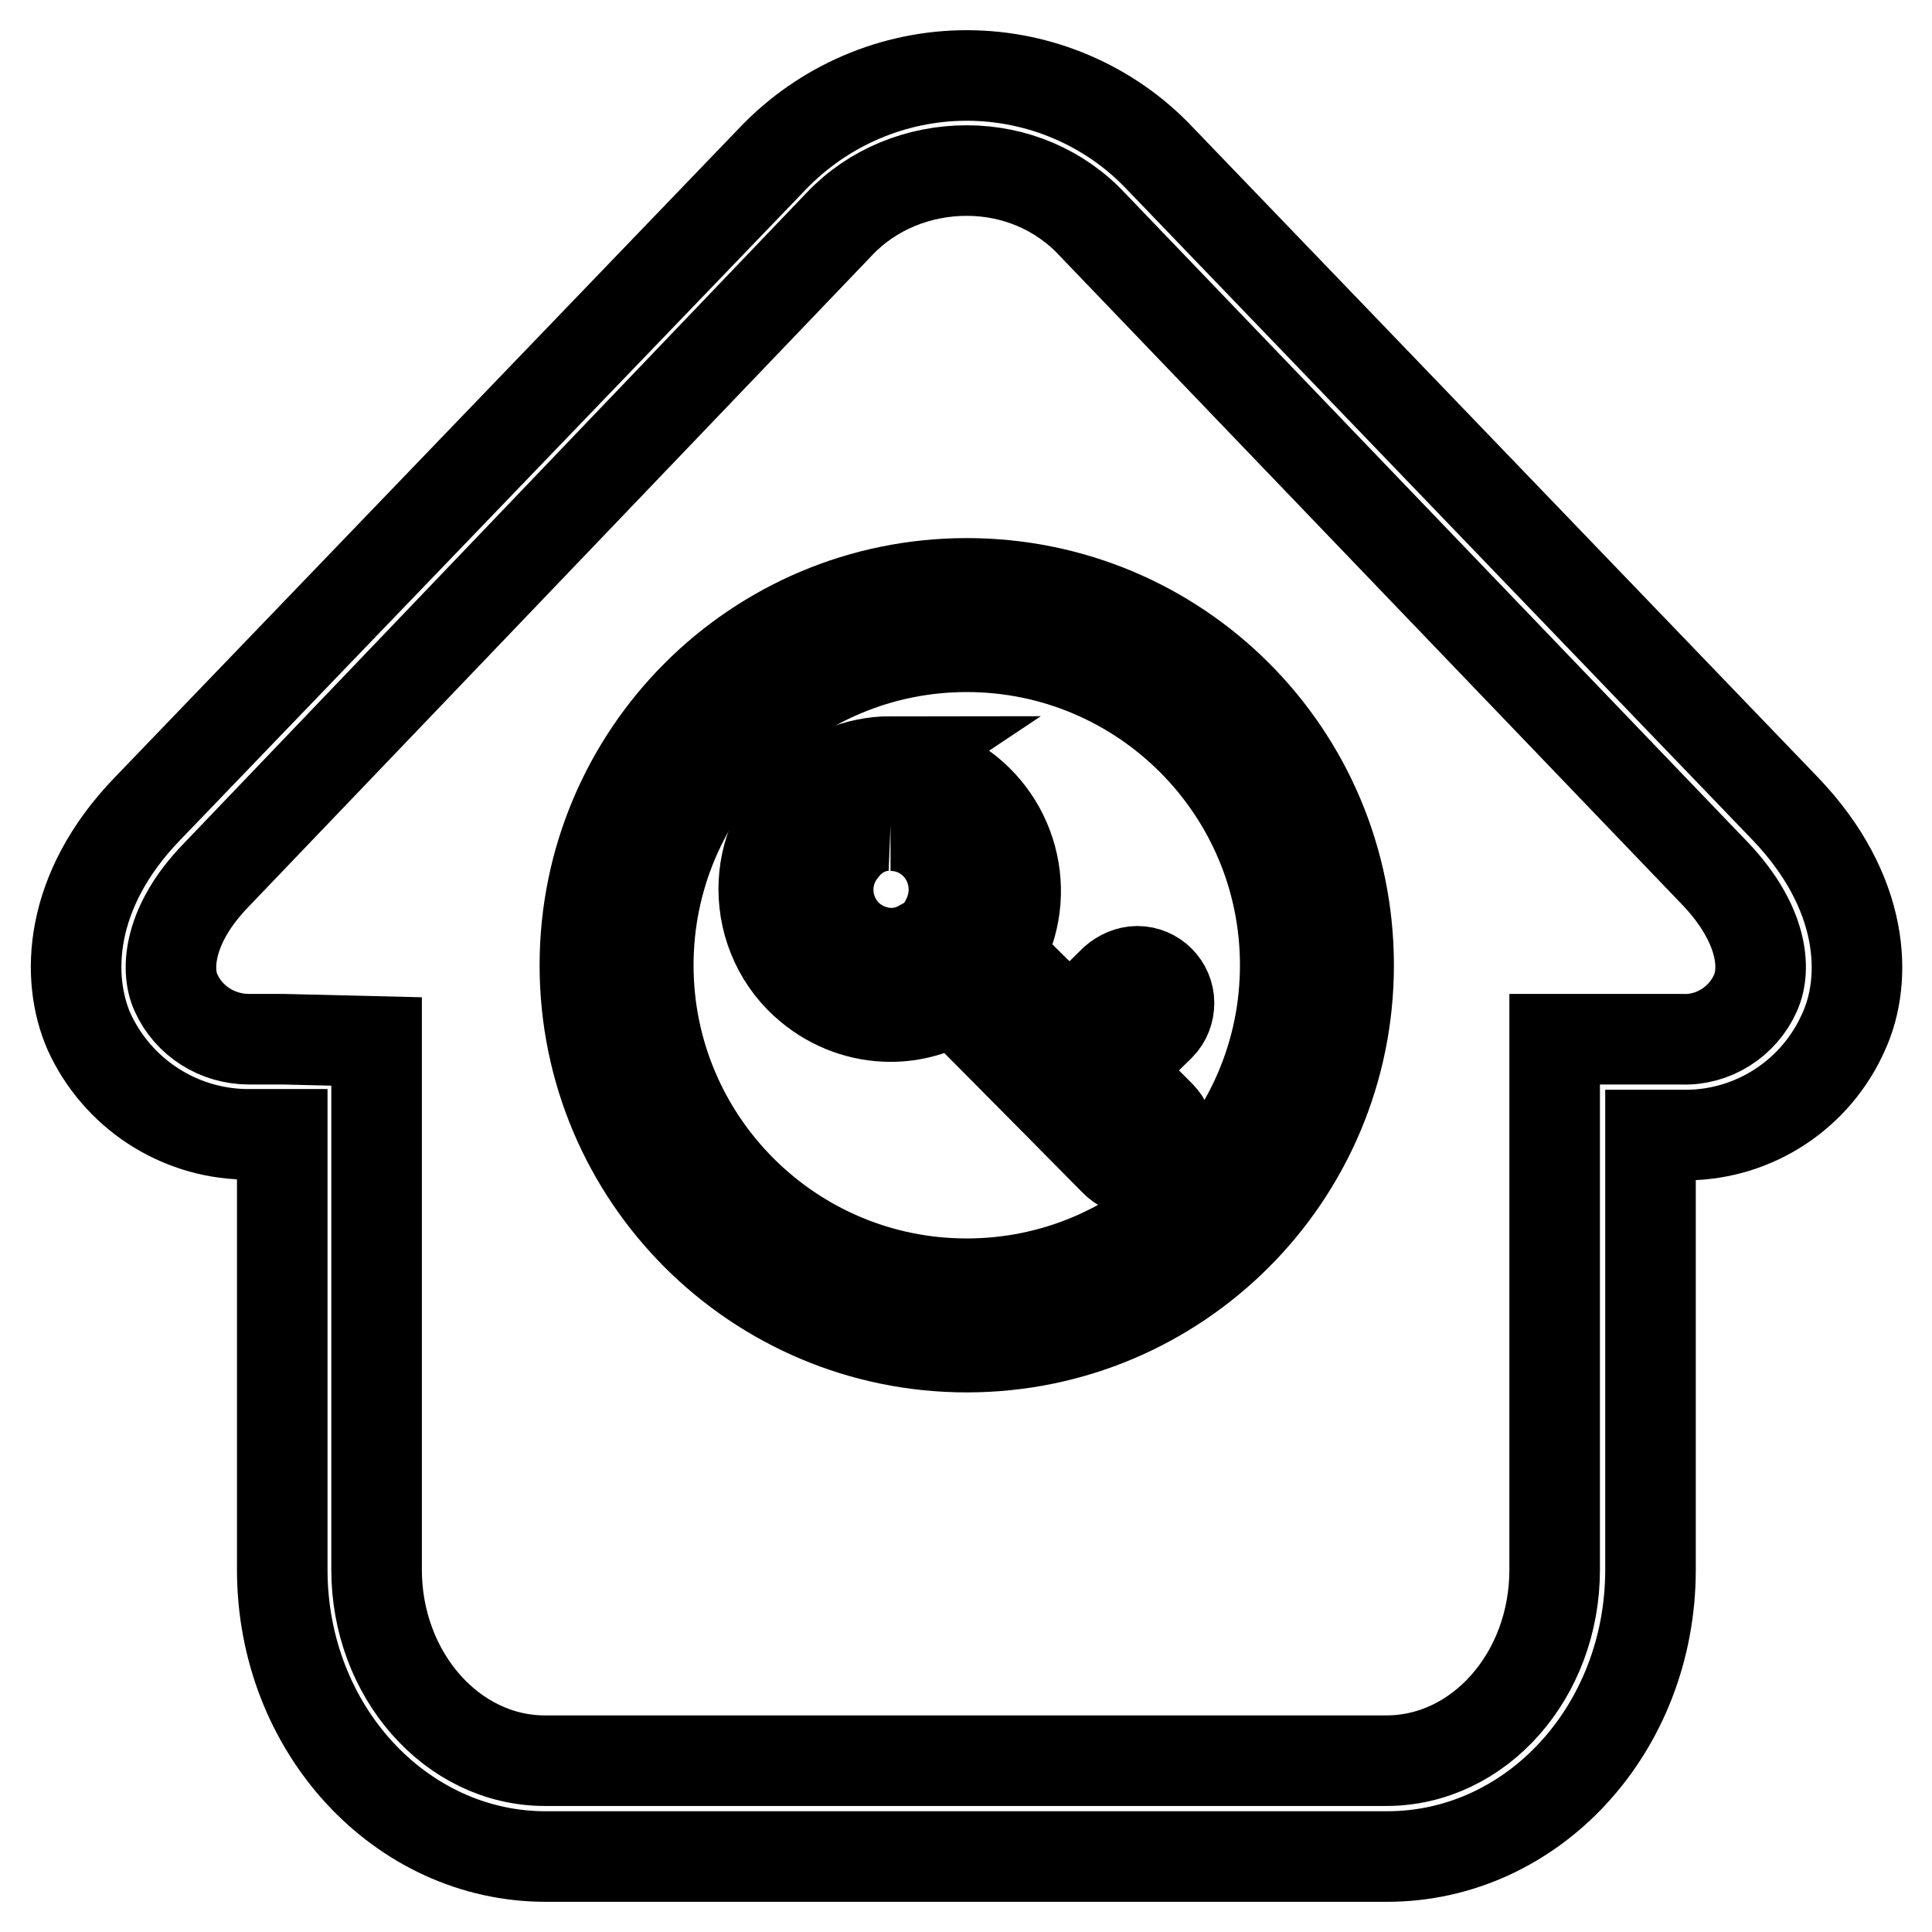
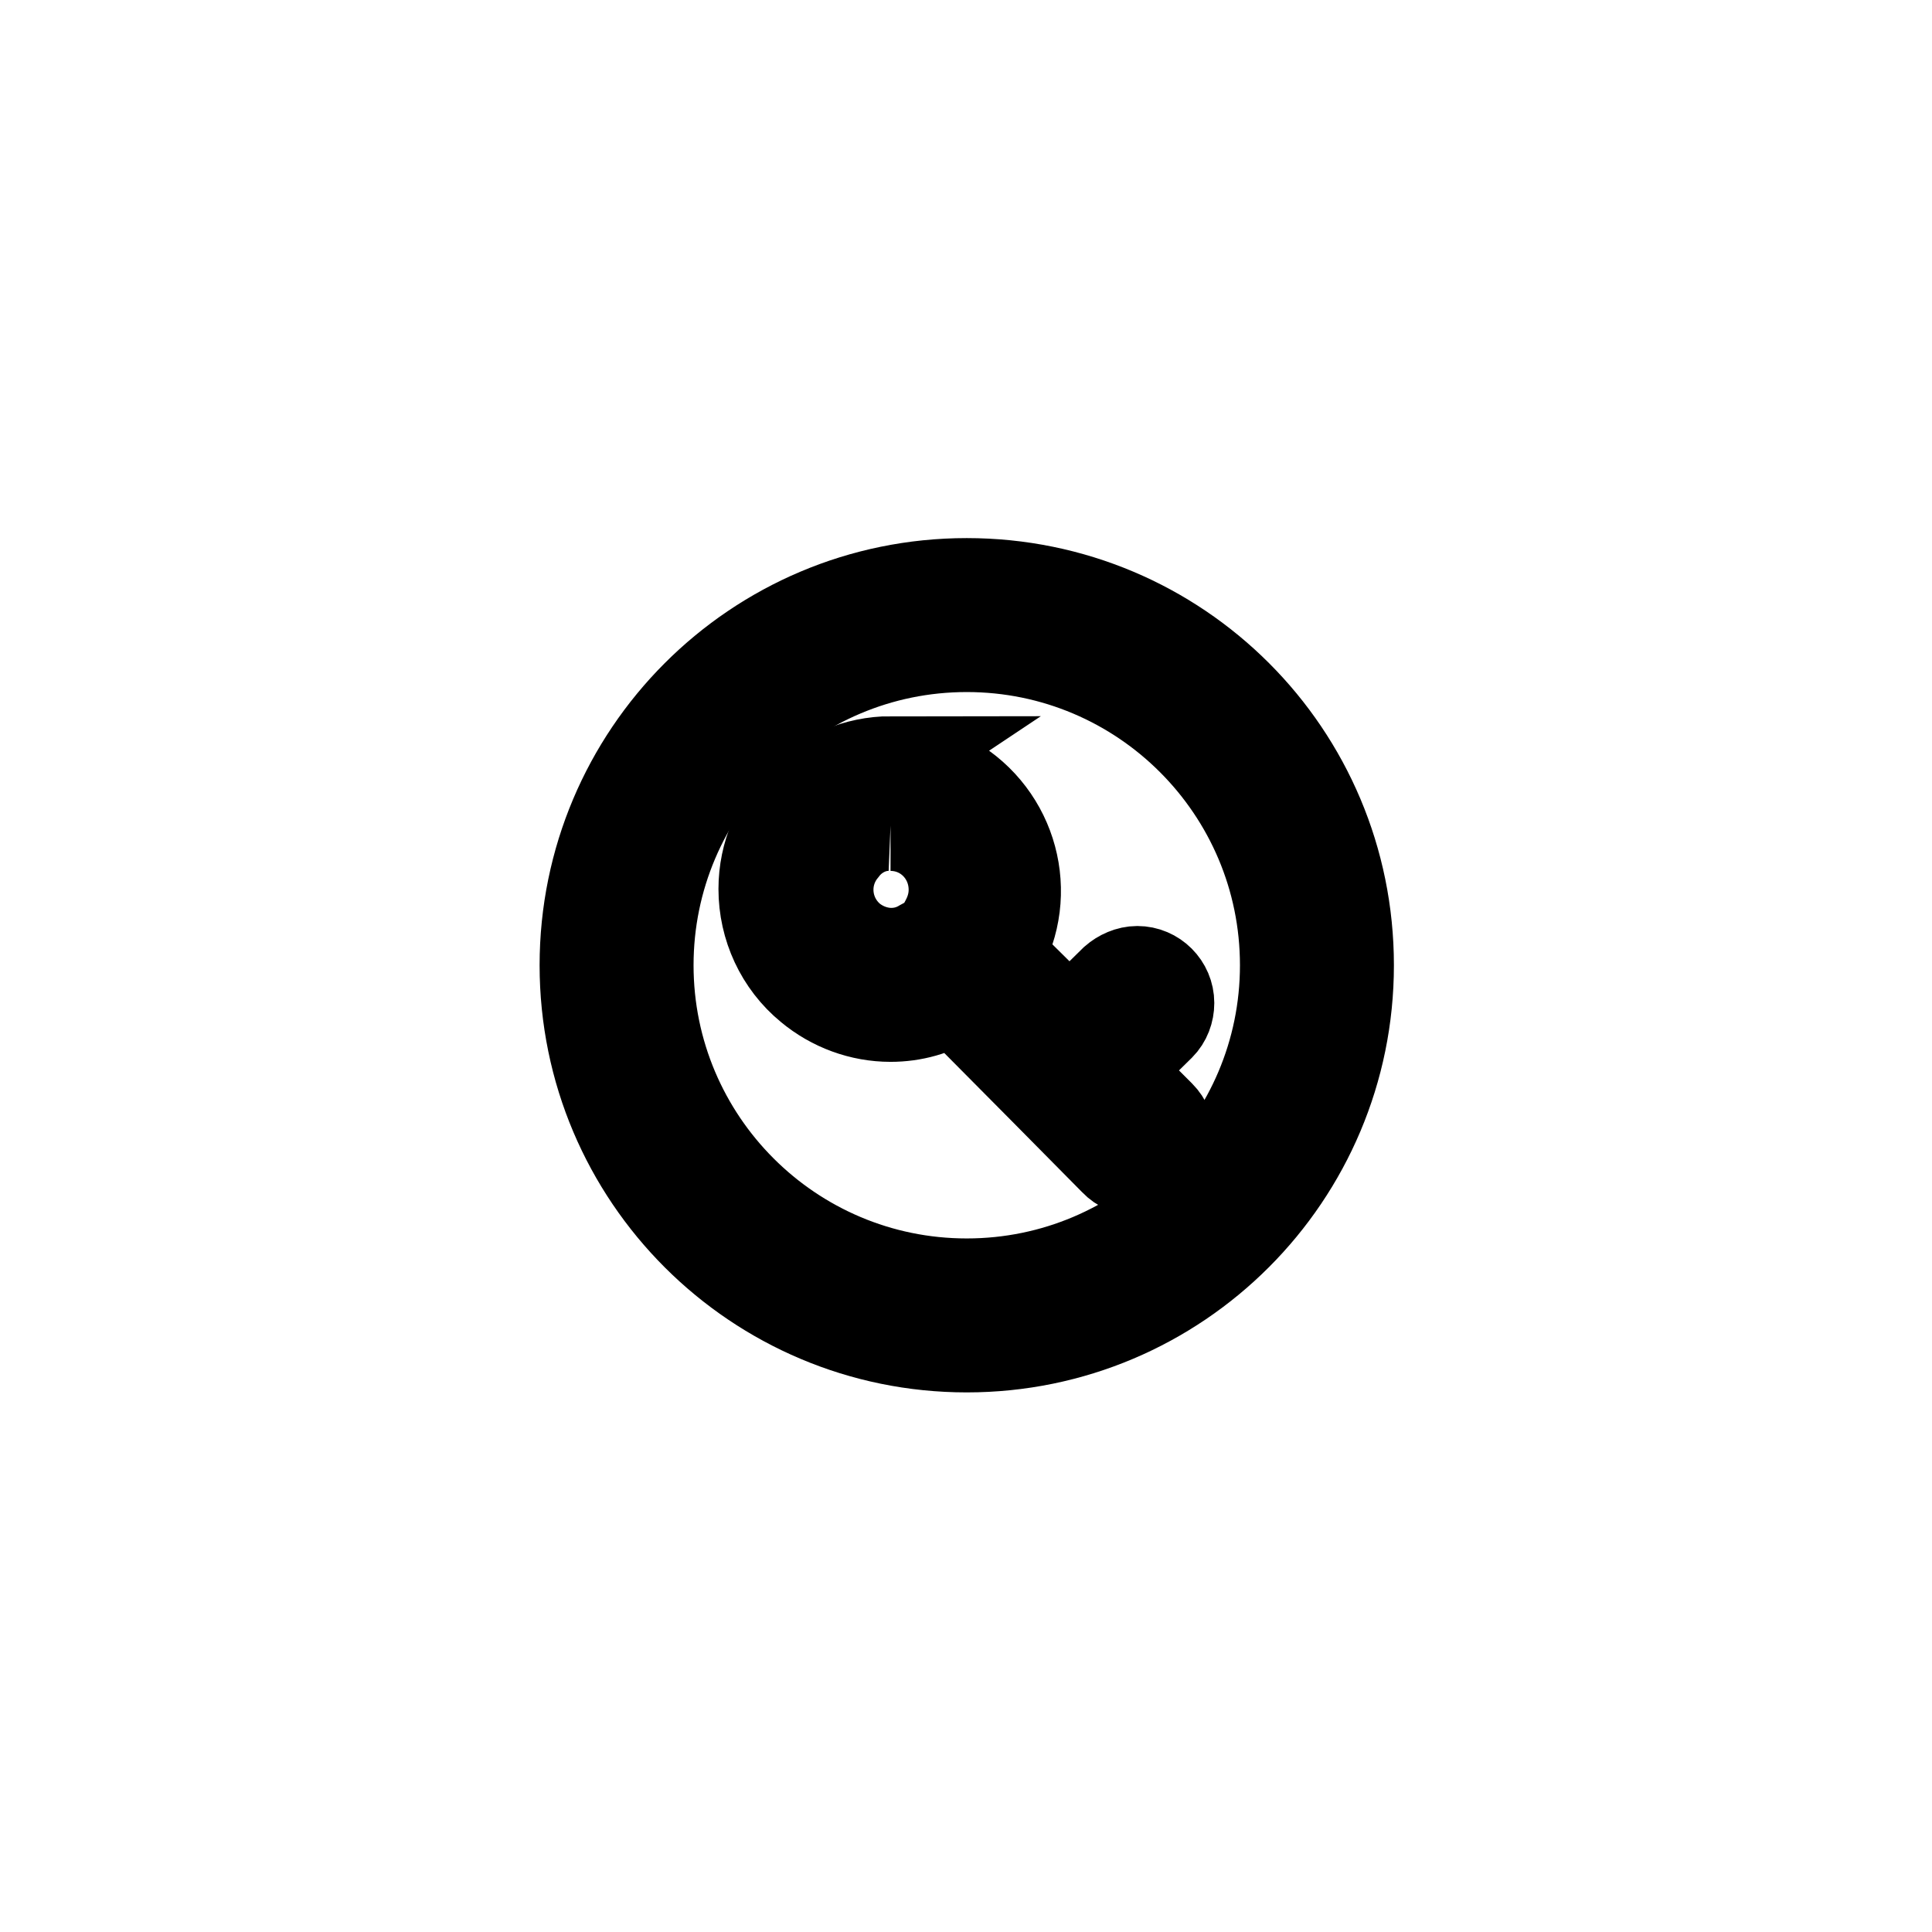
<svg xmlns="http://www.w3.org/2000/svg" version="1.1" x="0px" y="0px" viewBox="0 0 256 256" enable-background="new 0 0 256 256" xml:space="preserve">
  <g>
-     <path stroke-width="12" fill-opacity="0" stroke="#000000" d="M128.1,22.6c6.3,0,12.3,2.5,16.6,7.1l82.7,86.2c6.1,6.5,6.7,12.4,5.2,15.7c-1.7,3.8-5.6,6.3-9.8,6.1H206 v70.3c0,14-10,25.3-22.3,25.3H72.2c-12.3,0-22.3-11.4-22.3-25.3v-70l-12.4-0.3H33c-4.2,0-8-2.4-9.7-6.2c-1.4-3.1-0.9-9.1,5.3-15.5 l82.7-86.4C115.6,25.1,121.7,22.6,128.1,22.6 M128.1,10c-9.7,0-19,4-25.7,11l-82.9,86.2c-10.5,10.9-10.8,22.4-7.7,29.5 c3.7,8.1,11.7,13.4,20.6,13.6h5v57.7c0,21.1,15.7,38,34.9,38h111.5c19.3,0,34.9-16.9,34.9-38v-57.6h4.9c9-0.1,17.1-5.5,20.7-13.7 c3.2-7,2.8-18.5-7.7-29.5L153.7,21C147.1,14,137.8,10,128.1,10z" />
    <path stroke-width="12" fill-opacity="0" stroke="#000000" d="M128.1,85.7c23.3,0,42.2,18.9,42.2,42.2c0,23.3-18.9,42.2-42.2,42.2c-23.3,0-42.2-18.9-42.2-42.2 C85.9,104.6,104.8,85.7,128.1,85.7z M128.1,77.3c-28,0-50.6,22.7-50.6,50.6c0,28,22.7,50.6,50.6,50.6c28,0,50.6-22.7,50.6-50.6 C178.7,99.9,156.1,77.3,128.1,77.3z" />
    <path stroke-width="12" fill-opacity="0" stroke="#000000" d="M118,109.4c4.7,0,8.4,3.8,8.4,8.5c0,1.5-0.4,2.9-1.1,4.2c-0.4,0.7-0.7,1.4-0.9,2.1 c-0.7,0.2-1.4,0.5-2.1,0.9c-1.3,0.8-2.7,1.2-4.2,1.2c-1.9,0-3.8-0.7-5.3-1.9c-3.6-3-4.1-8.3-1.1-11.9 C113.2,110.5,115.6,109.3,118,109.4 M118.1,100.9c-9.3,0-16.9,7.6-16.9,16.9c0,5,2.2,9.8,6.1,13c3,2.5,6.8,3.9,10.7,3.9 c3,0,5.9-0.8,8.4-2.4l12.4,12.5l8.9,9c1.6,1.7,4.3,1.7,6,0c0,0,0,0,0,0c1.7-1.6,1.7-4.3,0-6c0,0,0,0,0,0l-6-6l6-5.9 c0.8-0.8,1.2-1.9,1.2-3c0-2.3-1.9-4.2-4.2-4.2c-1.1,0-2.2,0.5-3,1.2l-6,5.9l-9.4-9.3c4.7-8.1,1.9-18.4-6.2-23.1 c-2.5-1.5-5.4-2.2-8.3-2.3L118.1,100.9z" />
  </g>
</svg>